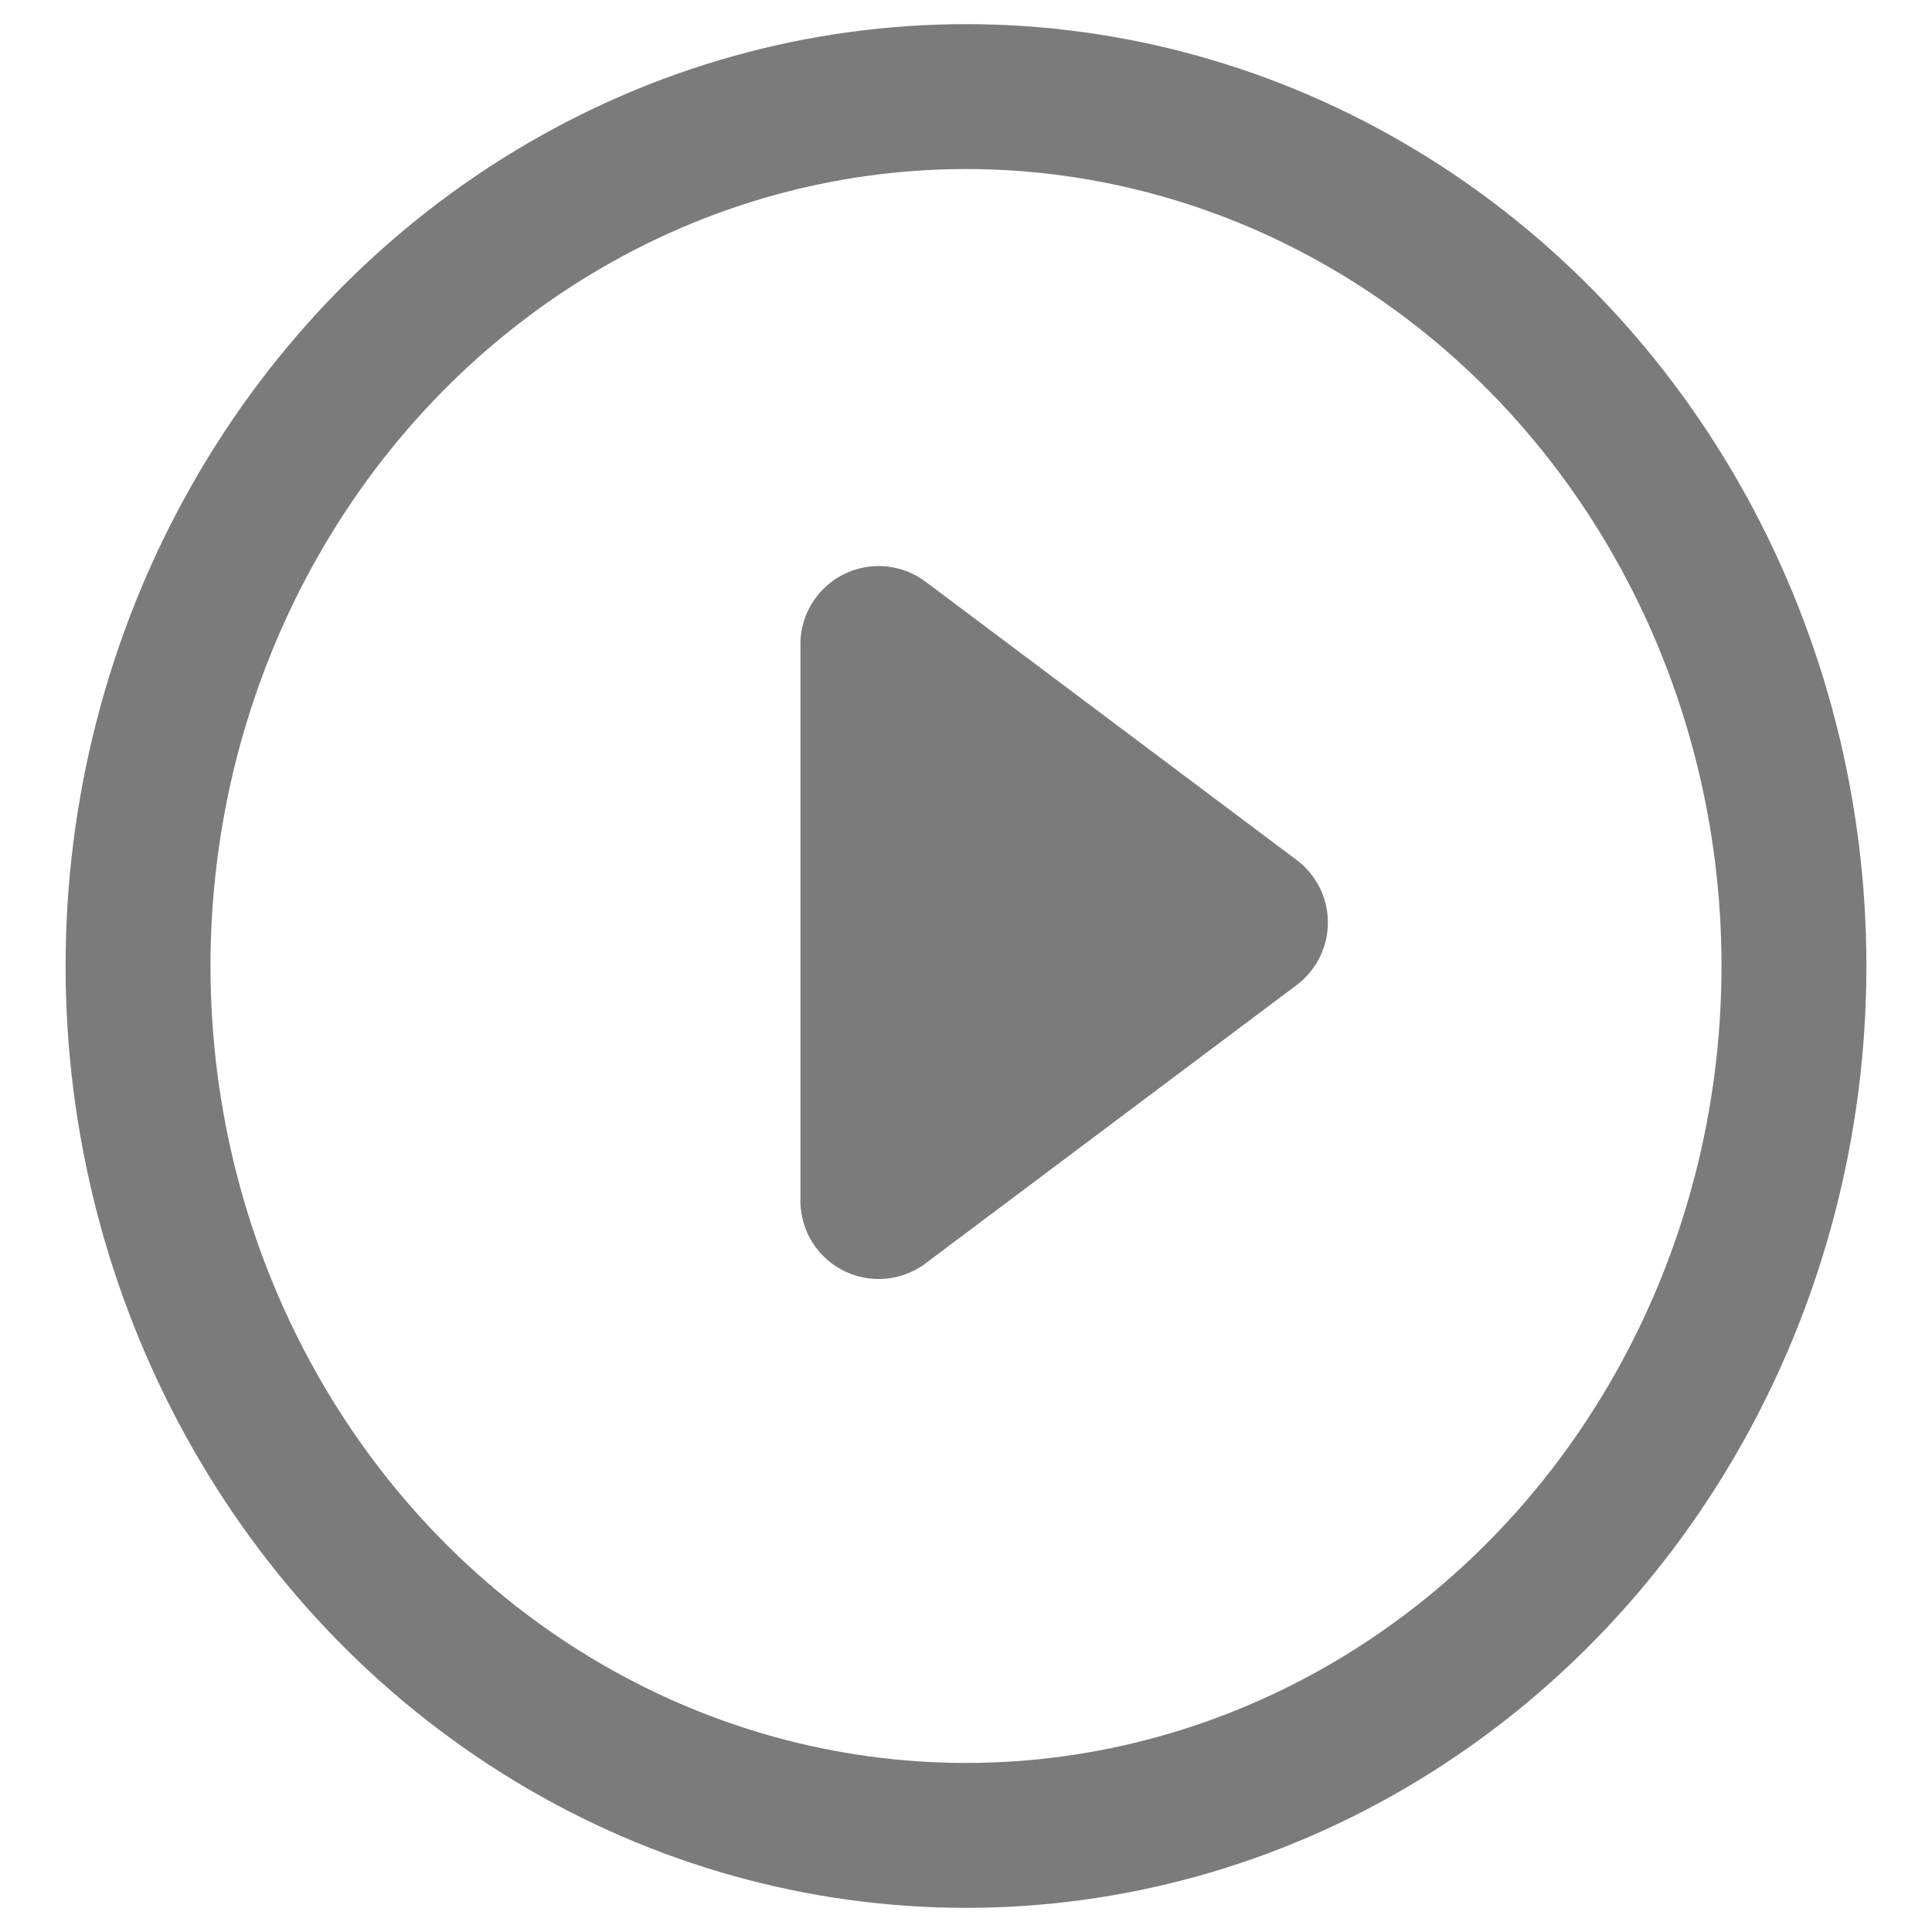
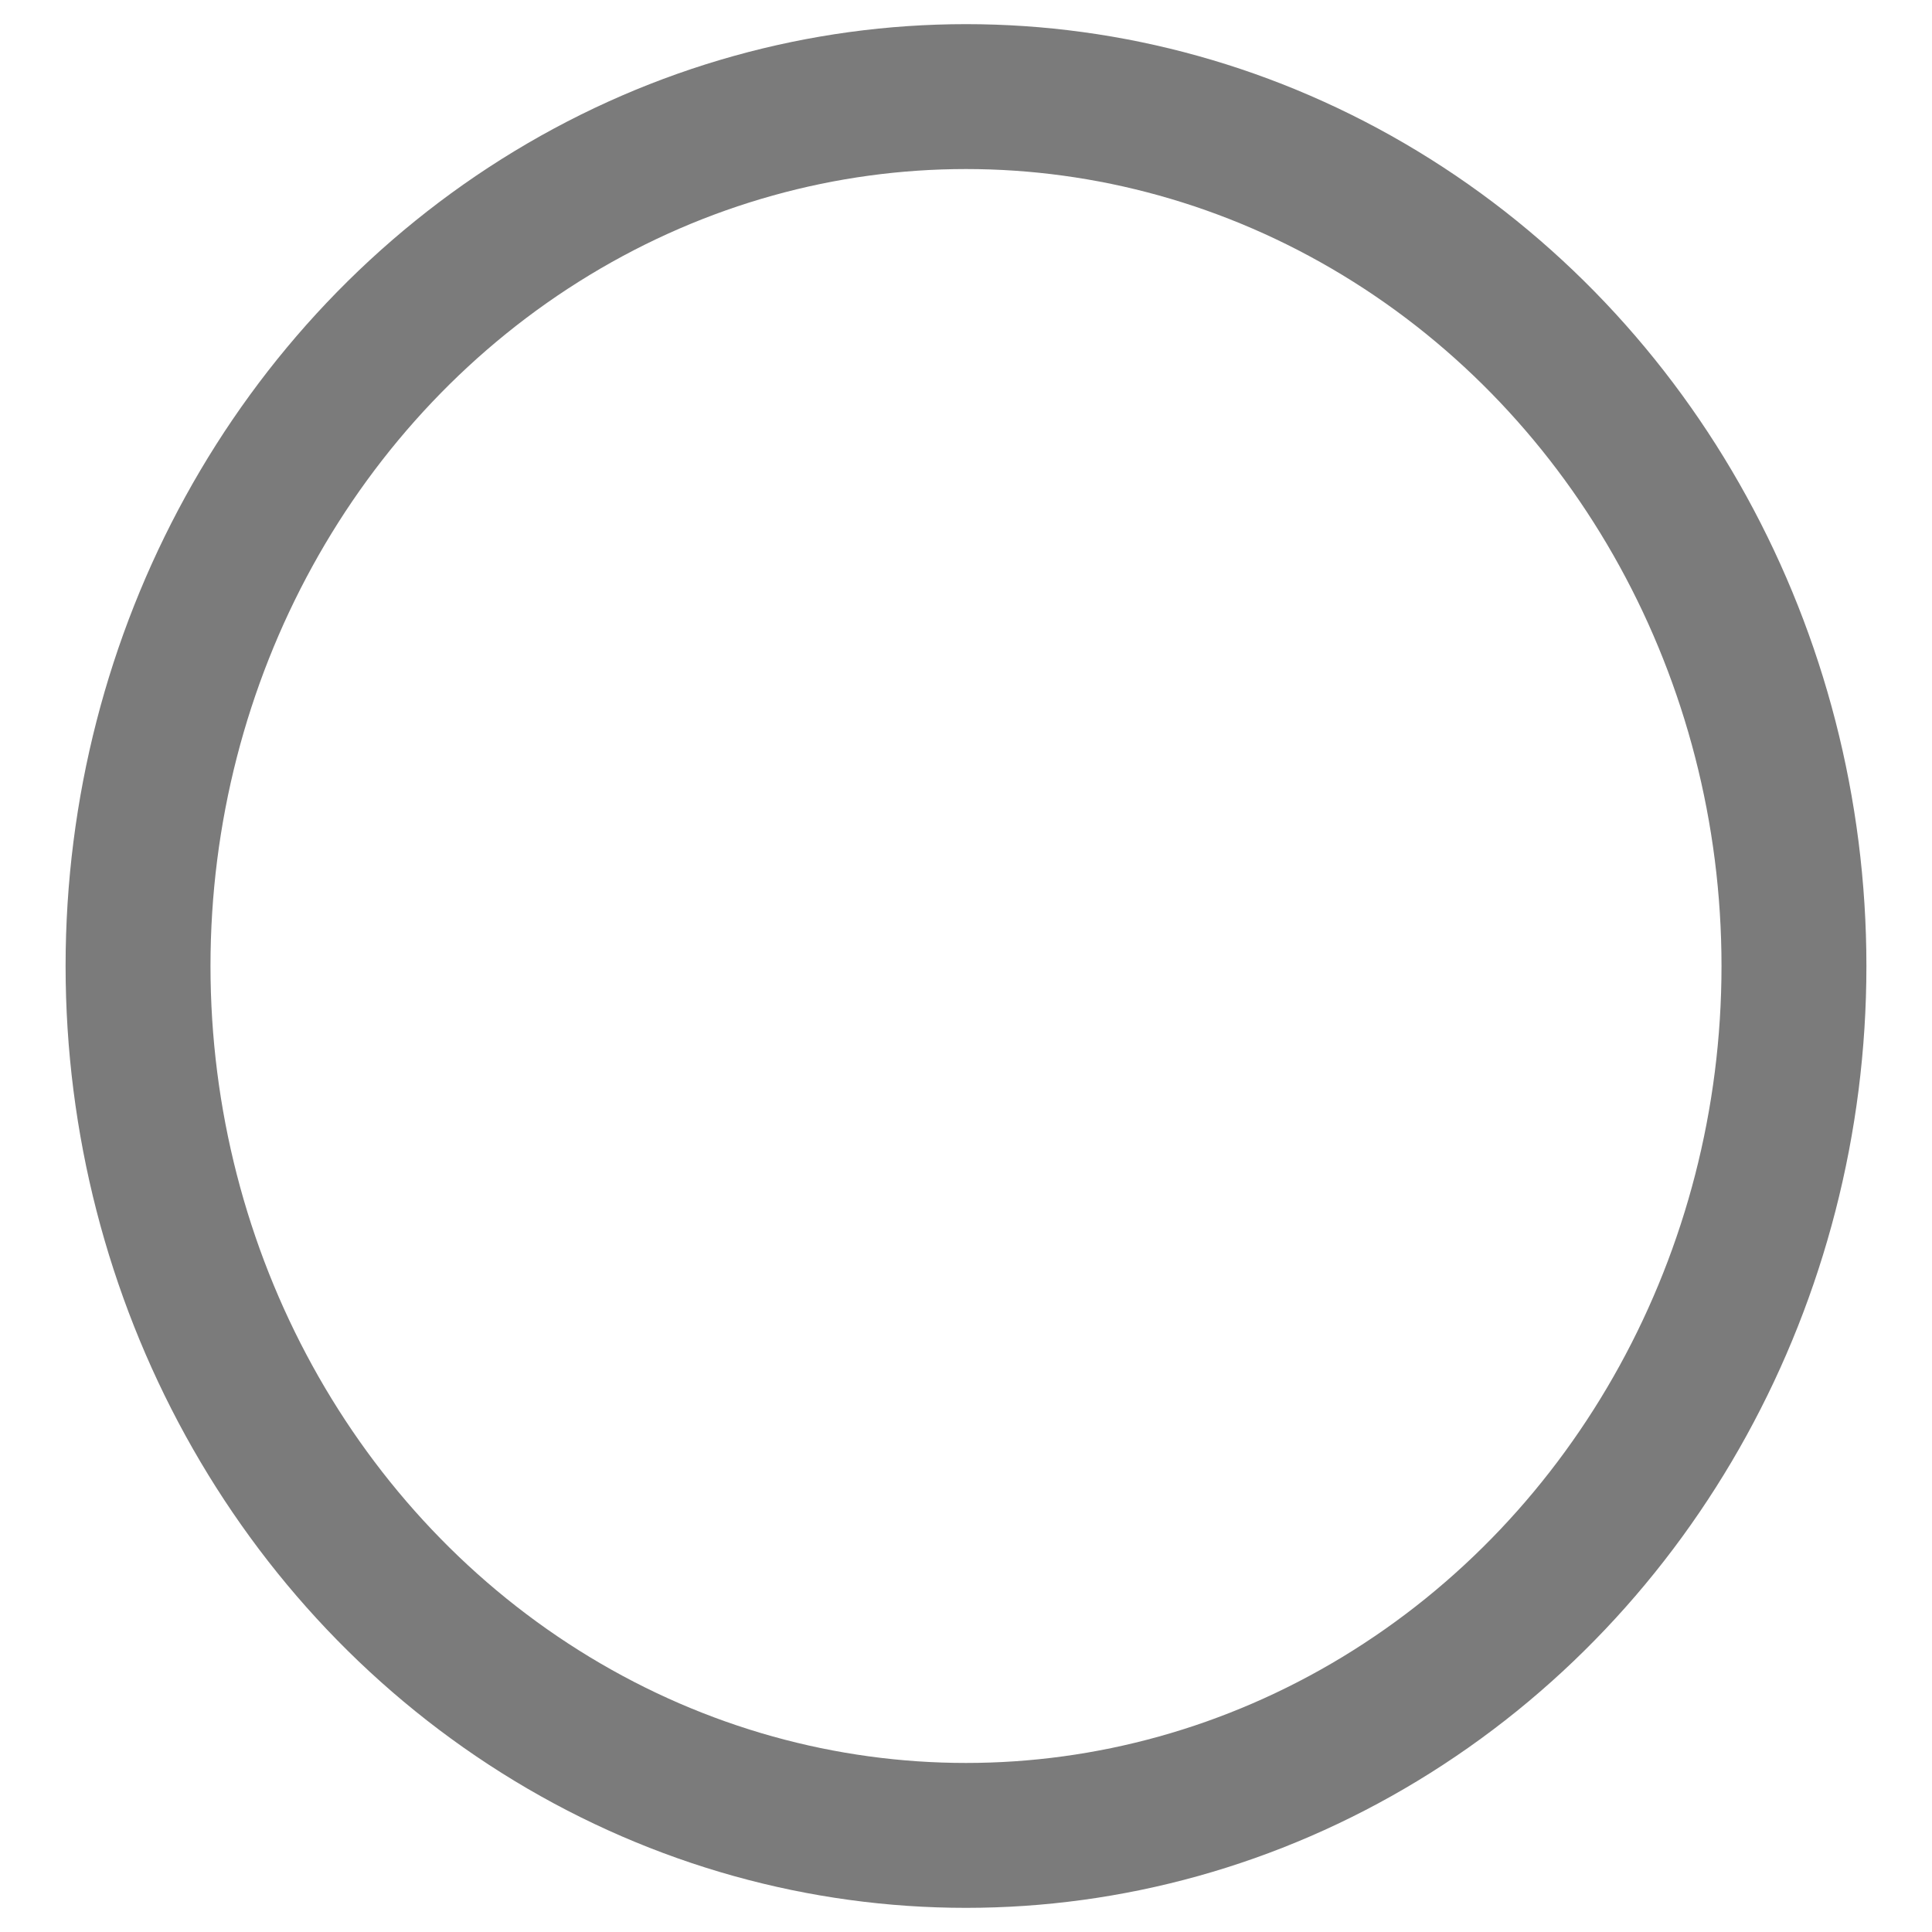
<svg xmlns="http://www.w3.org/2000/svg" width="20" height="20" fill="none" fill-rule="evenodd">
  <ellipse stroke="#7b7b7b" stroke-width="1.5" cx="10" cy="10" rx="8.571" ry="9" />
-   <path d="M13.422 10.198l-3.84 2.88a.81.81 0 0 1-1.296-.648V6.67a.81.81 0 0 1 1.296-.648l3.84 2.88a.81.81 0 0 1 0 1.296z" fill="#7b7b7b" />
</svg>